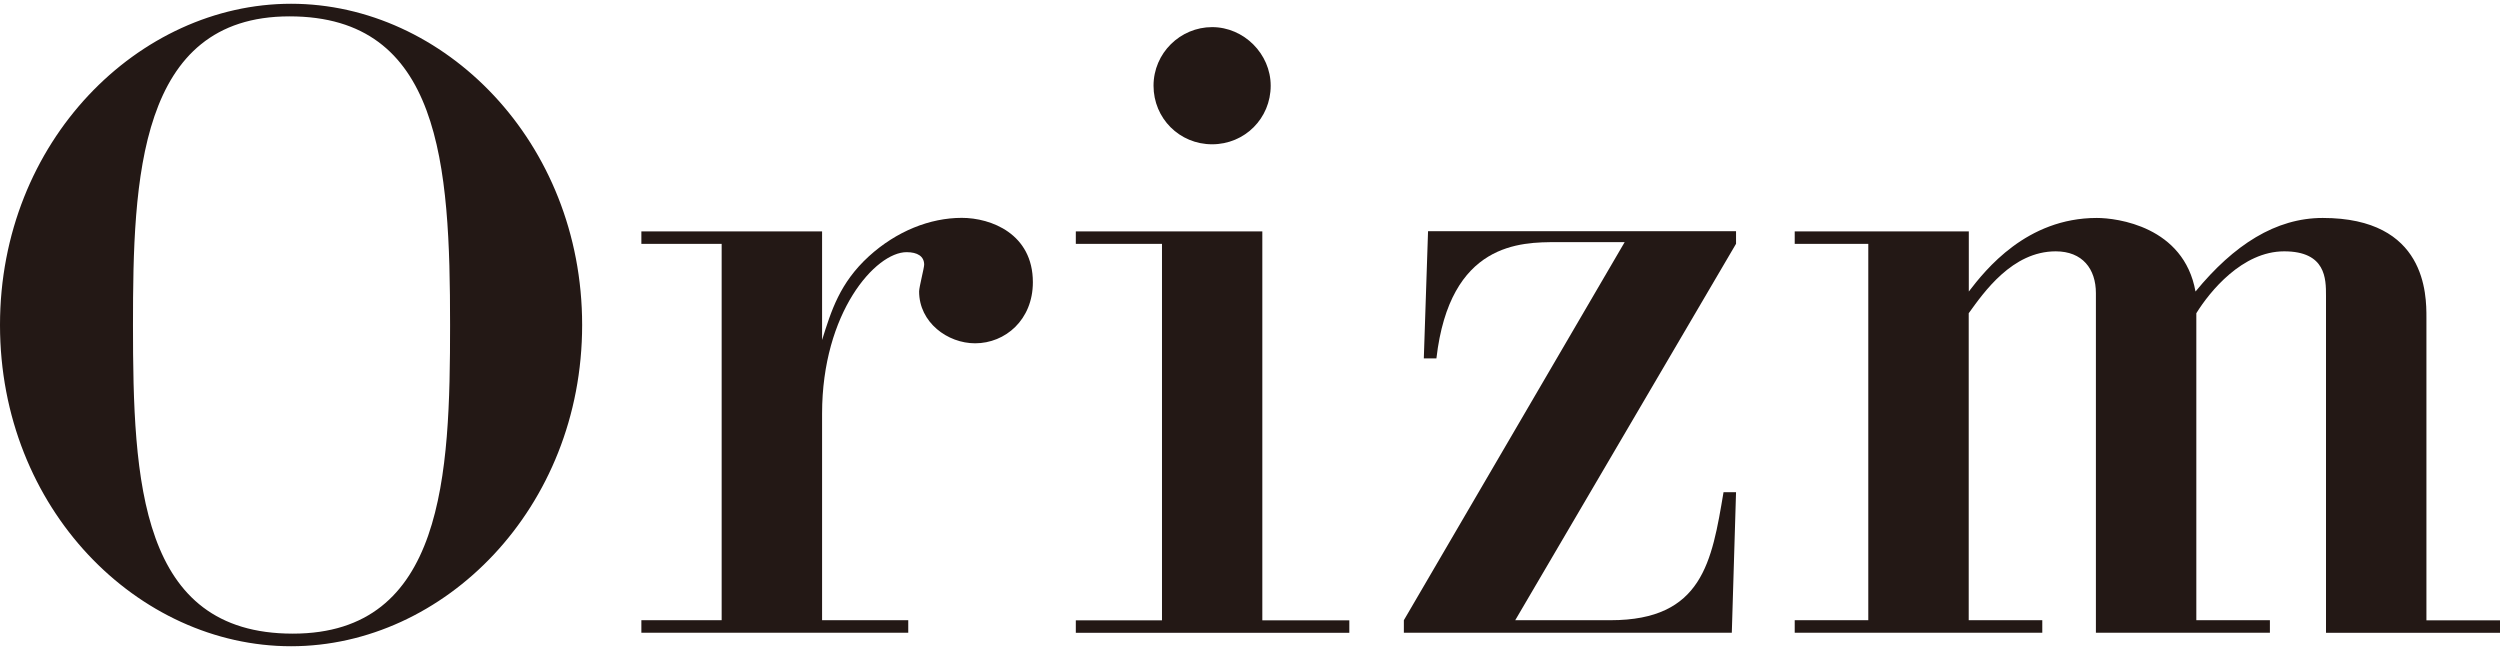
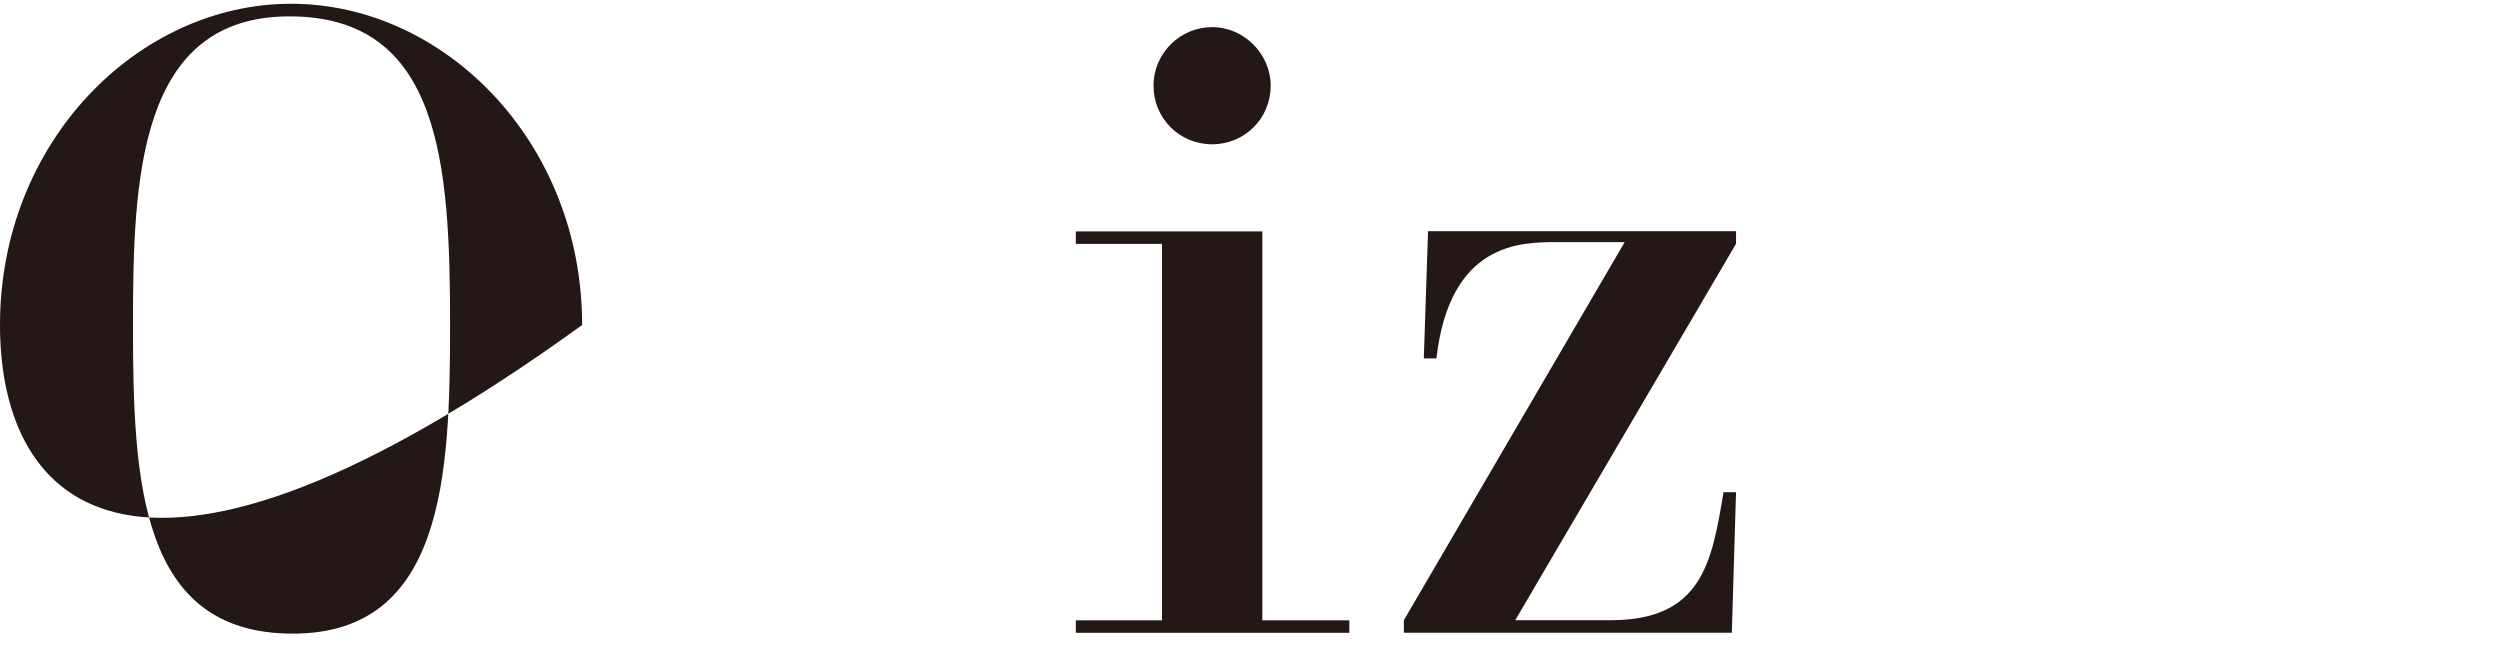
<svg xmlns="http://www.w3.org/2000/svg" width="1000" height="260" viewBox="0 0 1000 260">
  <g id="g1">
-     <path id="path1" fill="#231815" stroke="none" d="M 116.429 1.505 C 177.678 1.505 232.858 56.722 232.858 130 C 232.858 203.278 177.641 258.495 116.429 258.495 C 55.216 258.495 0 203.609 0 130 C 0 56.39 55.547 1.505 116.429 1.505 Z M 117.128 253.455 C 177.678 253.455 180.032 189.888 180.032 130 C 180.032 65.771 176.354 6.545 115.803 6.545 C 55.253 6.545 53.193 71.767 53.193 130 C 53.193 192.574 55.879 253.455 117.091 253.455 L 117.128 253.455 Z" />
-     <path id="path2" fill="#231815" stroke="none" d="M 328.833 92.515 L 328.833 135.996 C 332.512 124.298 335.859 113.225 347.557 102.521 C 358.593 92.478 371.983 87.144 384.711 87.144 C 396.41 87.144 413.147 93.508 413.147 112.894 C 413.147 127.94 402.111 137.32 390.045 137.32 C 379.01 137.32 367.643 128.97 367.643 116.573 C 367.643 114.881 369.666 107.192 369.666 105.868 C 369.666 102.521 366.98 100.865 362.64 100.865 C 350.243 100.865 328.833 124.96 328.833 165.425 L 328.833 248.084 L 363.302 248.084 L 363.302 253.087 L 256.548 253.087 L 256.548 248.084 L 288.662 248.084 L 288.662 97.554 L 256.548 97.554 L 256.548 92.551 L 328.833 92.551 L 328.833 92.515 Z" />
+     <path id="path1" fill="#231815" stroke="none" d="M 116.429 1.505 C 177.678 1.505 232.858 56.722 232.858 130 C 55.216 258.495 0 203.609 0 130 C 0 56.39 55.547 1.505 116.429 1.505 Z M 117.128 253.455 C 177.678 253.455 180.032 189.888 180.032 130 C 180.032 65.771 176.354 6.545 115.803 6.545 C 55.253 6.545 53.193 71.767 53.193 130 C 53.193 192.574 55.879 253.455 117.091 253.455 L 117.128 253.455 Z" />
    <path id="path3" fill="#231815" stroke="none" d="M 539.73 248.121 L 539.73 253.124 L 430.327 253.124 L 430.327 248.121 L 464.796 248.121 L 464.796 97.554 L 430.327 97.554 L 430.327 92.551 L 504.93 92.551 L 504.93 248.121 L 539.73 248.121 Z M 508.277 34.282 C 508.277 47.341 497.904 57.715 484.845 57.715 C 471.785 57.715 461.412 47.341 461.412 34.282 C 461.412 21.223 472.116 10.849 484.845 10.849 C 497.573 10.849 508.277 21.554 508.277 34.282 Z" />
    <path id="path4" fill="#231815" stroke="none" d="M 694.415 92.515 L 694.415 97.518 L 606.091 248.084 L 644.239 248.084 C 681.025 248.084 684.74 224.651 689.412 196.878 L 694.415 196.878 L 692.723 253.087 L 561.543 253.087 L 561.543 248.084 L 649.867 96.855 L 622.755 96.855 C 608.372 96.855 579.936 96.855 574.565 143.353 L 569.526 143.353 L 571.218 92.478 L 694.342 92.478 L 694.415 92.515 Z" />
-     <path id="path5" fill="#231815" stroke="none" d="M 787.522 92.515 L 787.522 116.61 C 794.217 107.891 810.624 87.181 838.729 87.181 C 846.748 87.181 873.529 90.528 878.201 116.61 C 893.577 97.886 910.315 87.181 929.076 87.181 C 970.571 87.181 970.571 117.971 970.571 126.983 L 970.571 248.121 L 1000 248.121 L 1000 253.124 L 930.4 253.124 L 930.4 118.265 C 930.4 111.57 930.4 100.534 913.663 100.534 C 896.925 100.534 883.903 116.61 878.532 125.291 L 878.532 248.084 L 907.961 248.084 L 907.961 253.087 L 838.361 253.087 L 838.361 117.272 C 838.361 107.56 832.99 100.534 822.285 100.534 C 804.885 100.534 793.519 116.941 787.486 125.291 L 787.486 248.084 L 816.915 248.084 L 816.915 253.087 L 717.886 253.087 L 717.886 248.084 L 747.315 248.084 L 747.315 97.554 L 717.886 97.554 L 717.886 92.551 L 787.486 92.551 L 787.522 92.515 Z" />
  </g>
</svg>